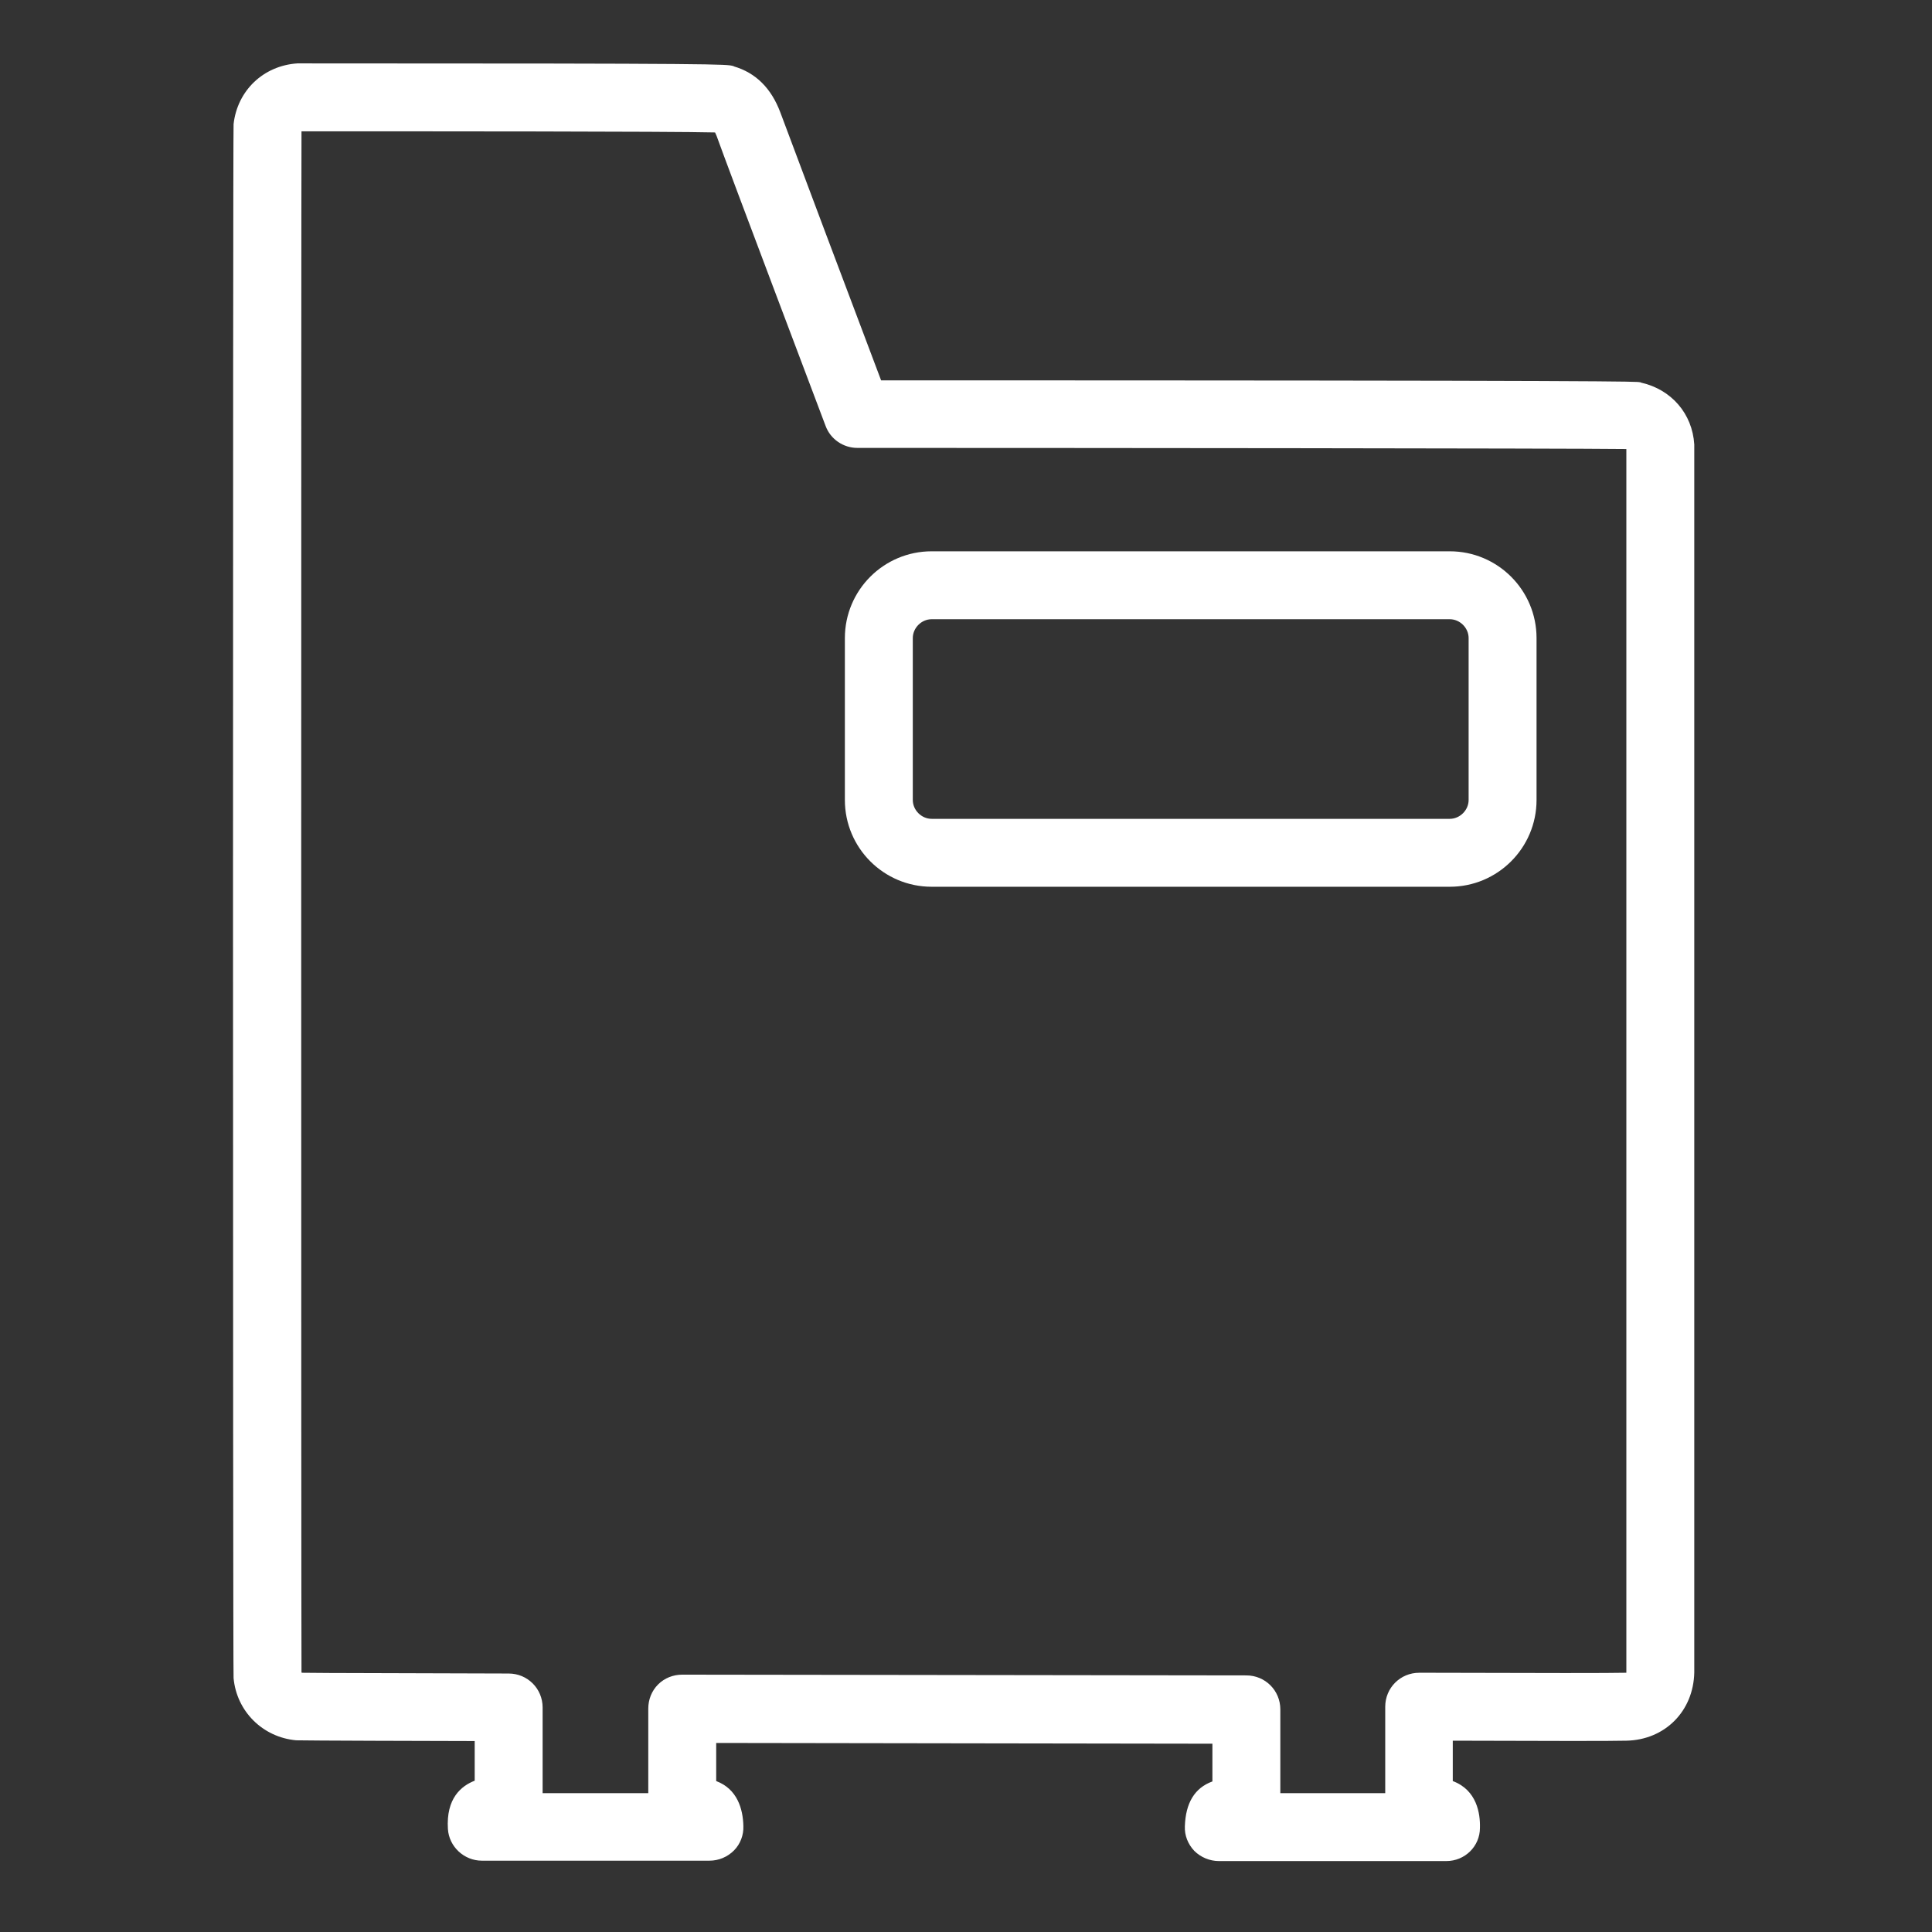
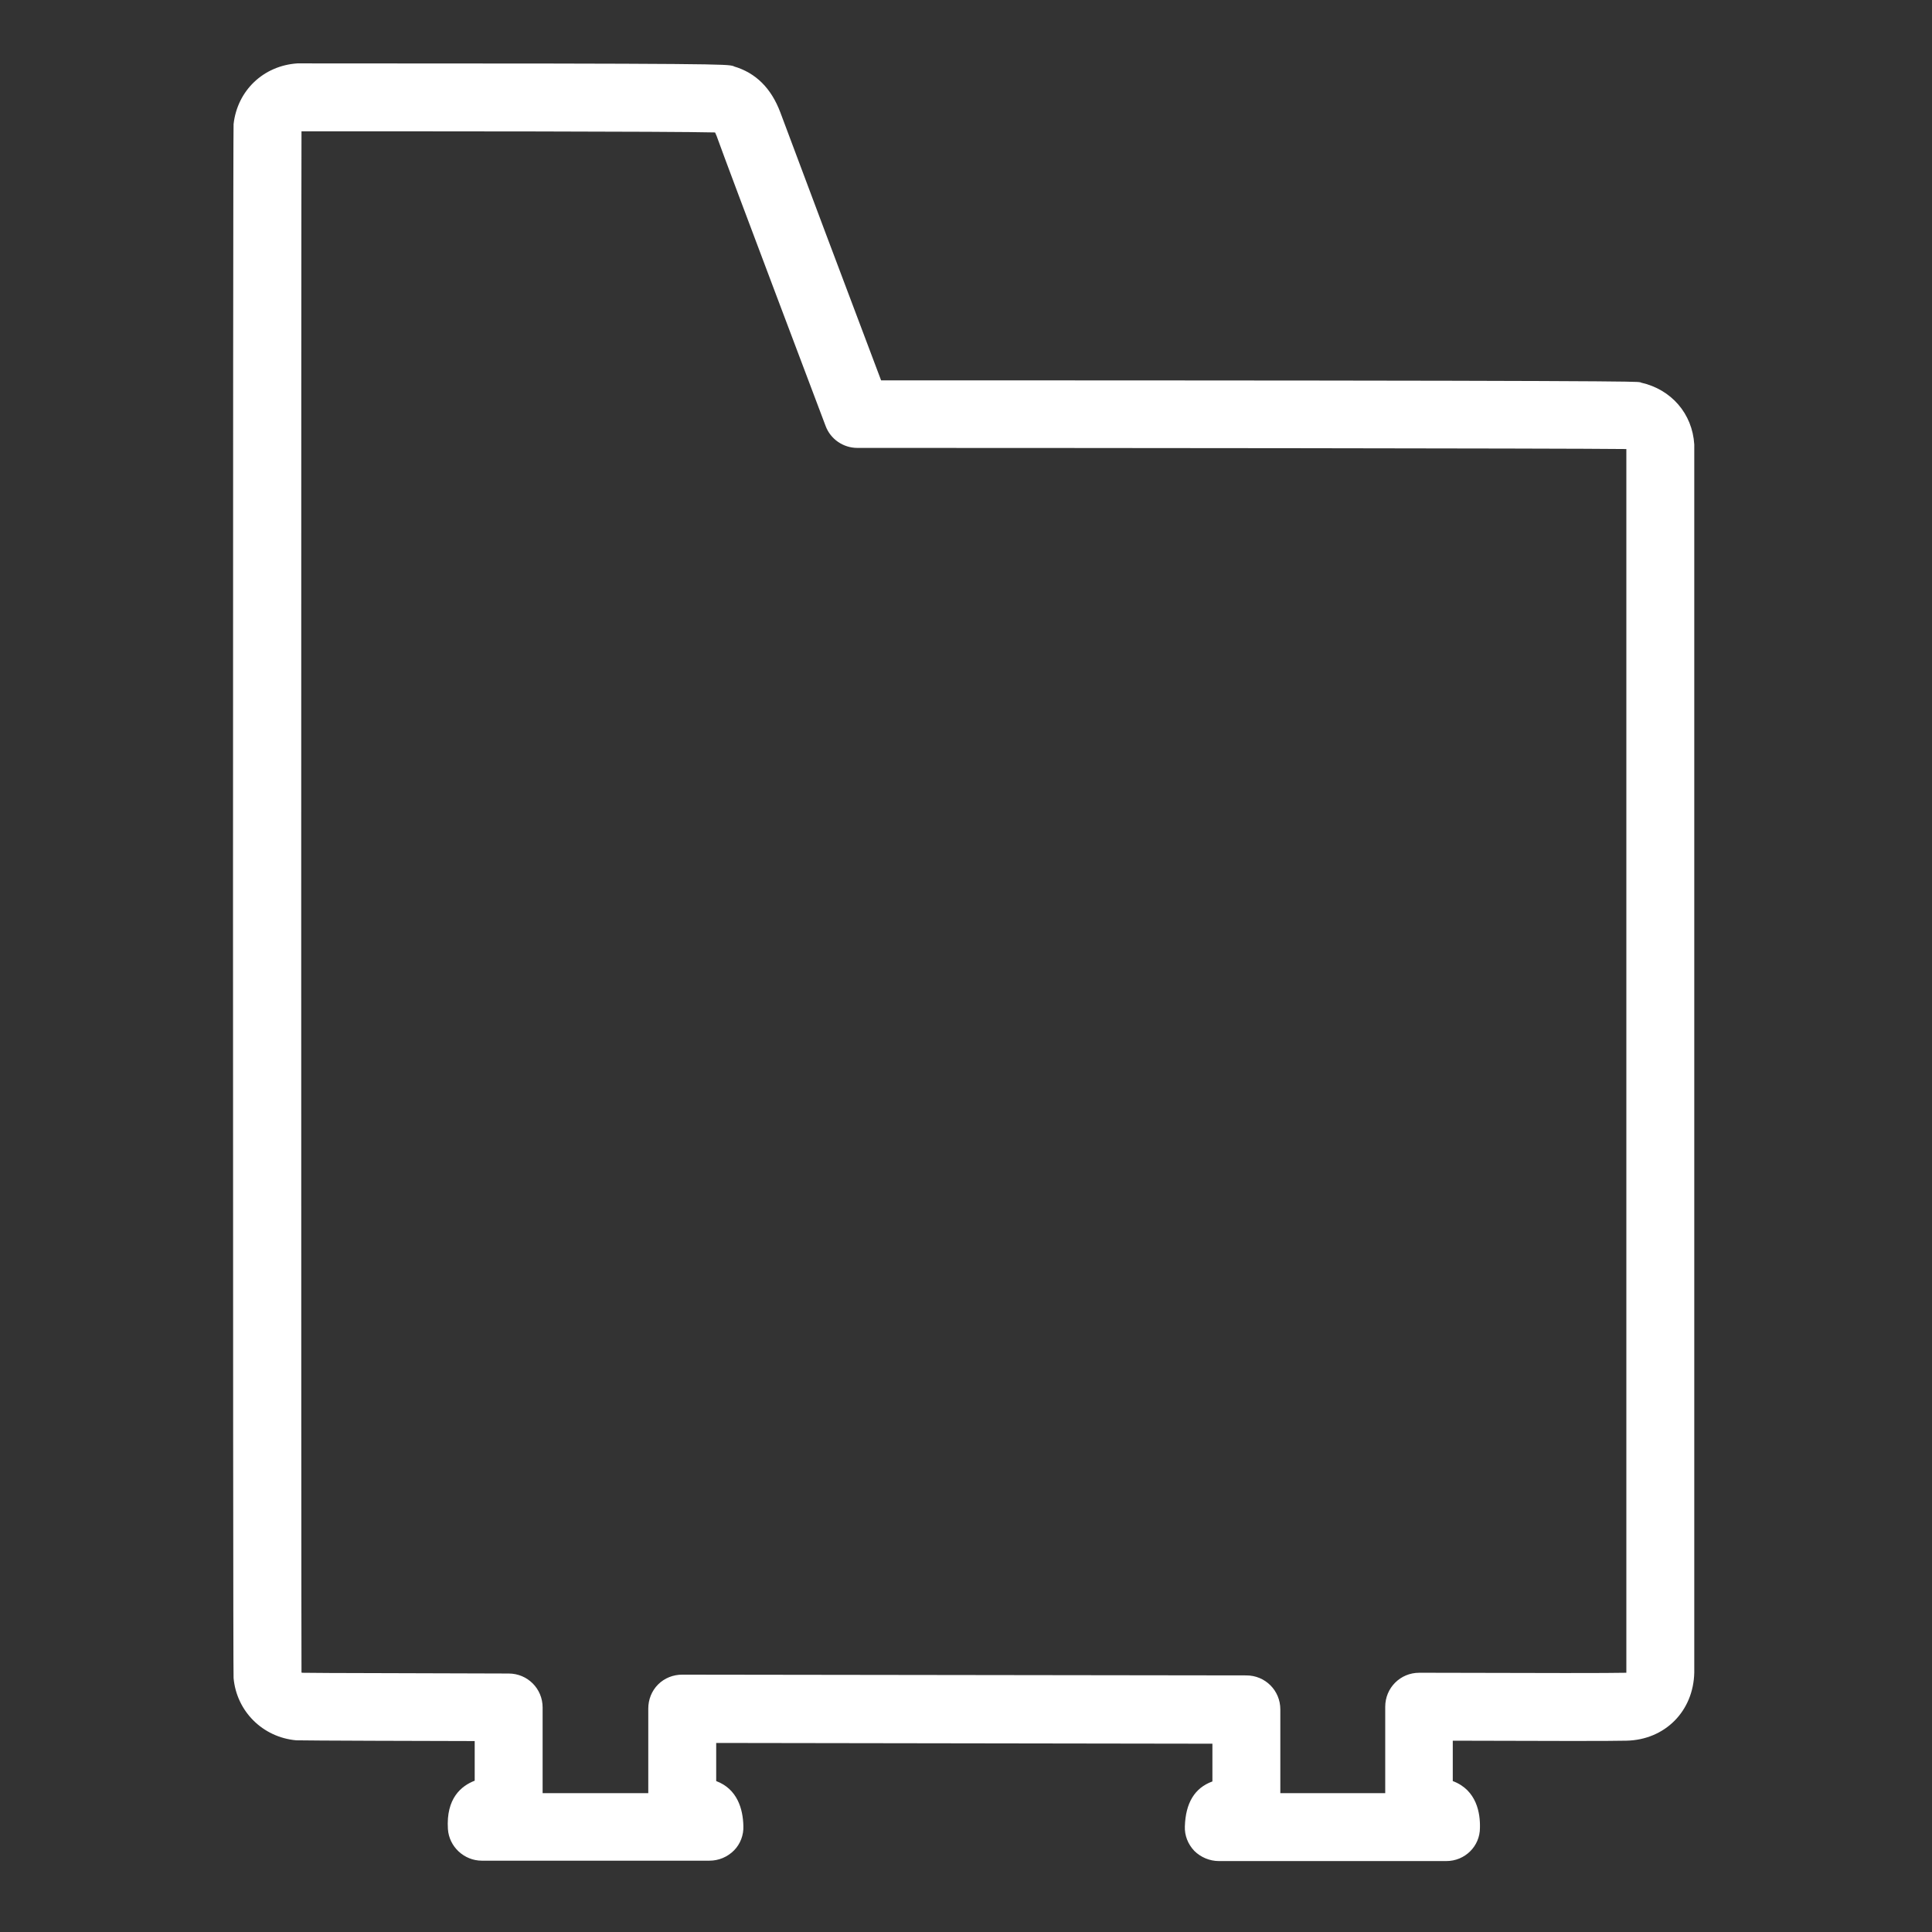
<svg xmlns="http://www.w3.org/2000/svg" version="1.1" id="Layer_1" x="0px" y="0px" viewBox="0 0 512 512" style="enable-background:new 0 0 512 512;" xml:space="preserve">
  <rect x="0" y="0" width="512" height="512" fill="#333333" stroke="none" />
  <style type="text/css">
	.st0{fill:#FFFFFF;}
</style>
  <g>
    <path class="st0" d="M383.3,493.2H323c-2.4,0-4.8-1-6.5-2.7c-1.7-1.8-2.6-4.1-2.5-6.5c0.2-6.2,2.6-10.2,7.3-11.9v-10l-131.5-0.2   V472c5.6,2.1,7.1,7.4,7.2,11.9c0.1,2.4-0.8,4.8-2.5,6.5c-1.7,1.7-4,2.7-6.5,2.7h-60.3c-4.7,0-8.7-3.7-9-8.4   c-0.5-8.1,3.5-11.4,7.1-12.8v-10.5c-45.8-0.1-46.8-0.2-47.3-0.2c-8.9-0.8-15.8-7.7-16.6-16.5c-0.2-1.8-0.2-409.6,0-411.6   c0-0.1,0-0.1,0-0.2c1-8.9,7.9-15.5,16.9-16.1c0.2,0,0.4,0,0.6,0H82c109.7,0,110.5,0.2,112.3,0.7c0.1,0,0.1,0,0.2,0.1   c5.8,1.7,9.9,5.8,12.3,12.2c2.9,7.8,20.4,54.4,26.7,71c198.8,0,200.1,0.3,201.1,0.5c0.1,0,0.2,0,0.3,0.1c8,1.8,13.6,8.2,14.1,16.4   c0,0.2,0,0.4,0,0.6V443c0,0.1,0,0.1,0,0.2c-0.2,10.3-7.8,17.9-18,18.1c-3.8,0.1-19.2,0.1-46,0V472c6.4,2.4,7.3,8.6,7.2,12.4   C392.2,489.3,388.2,493.2,383.3,493.2z M339.3,475.2h27.8v-22.9c0-5,4-9,9-9l2.8,0c30.5,0.1,47.9,0.1,51.8,0c0.1,0,0.2,0,0.3,0   c0-0.1,0-0.2,0-0.4V119c-15.8-0.2-150.9-0.3-203.8-0.3c-3.7,0-7.1-2.3-8.4-5.8c-1-2.7-25.5-67.4-28.9-76.9   c-0.2-0.4-0.3-0.7-0.4-0.9c-11.8-0.3-78.2-0.3-107.5-0.3H80c0,0,0,0-0.1,0c-0.1,19.1-0.1,391.6,0,408.4c0,0,0,0,0.1,0.1   c3.8,0.1,34.5,0.1,54.8,0.2c5,0,9,4,9,9v22.7h28v-22.4c0-2.4,0.9-4.7,2.6-6.4c1.7-1.7,4-2.6,6.4-2.6c0,0,0,0,0,0l149.5,0.2   c5,0,9,4,9,9V475.2z M70.9,33.9L70.9,33.9L70.9,33.9z" />
-     <path class="st0" d="M384.2,235H246.9c-12.7,0-23-10.3-23-23v-42.9c0-12.7,10.3-23,23-23h137.3c12.7,0,23,10.3,23,23V212   C407.2,224.7,396.9,235,384.2,235z M246.9,164.1c-2.7,0-5,2.3-5,5V212c0,2.7,2.3,5,5,5h137.3c2.7,0,5-2.3,5-5v-42.9   c0-2.7-2.3-5-5-5H246.9z" />
  </g>
</svg>